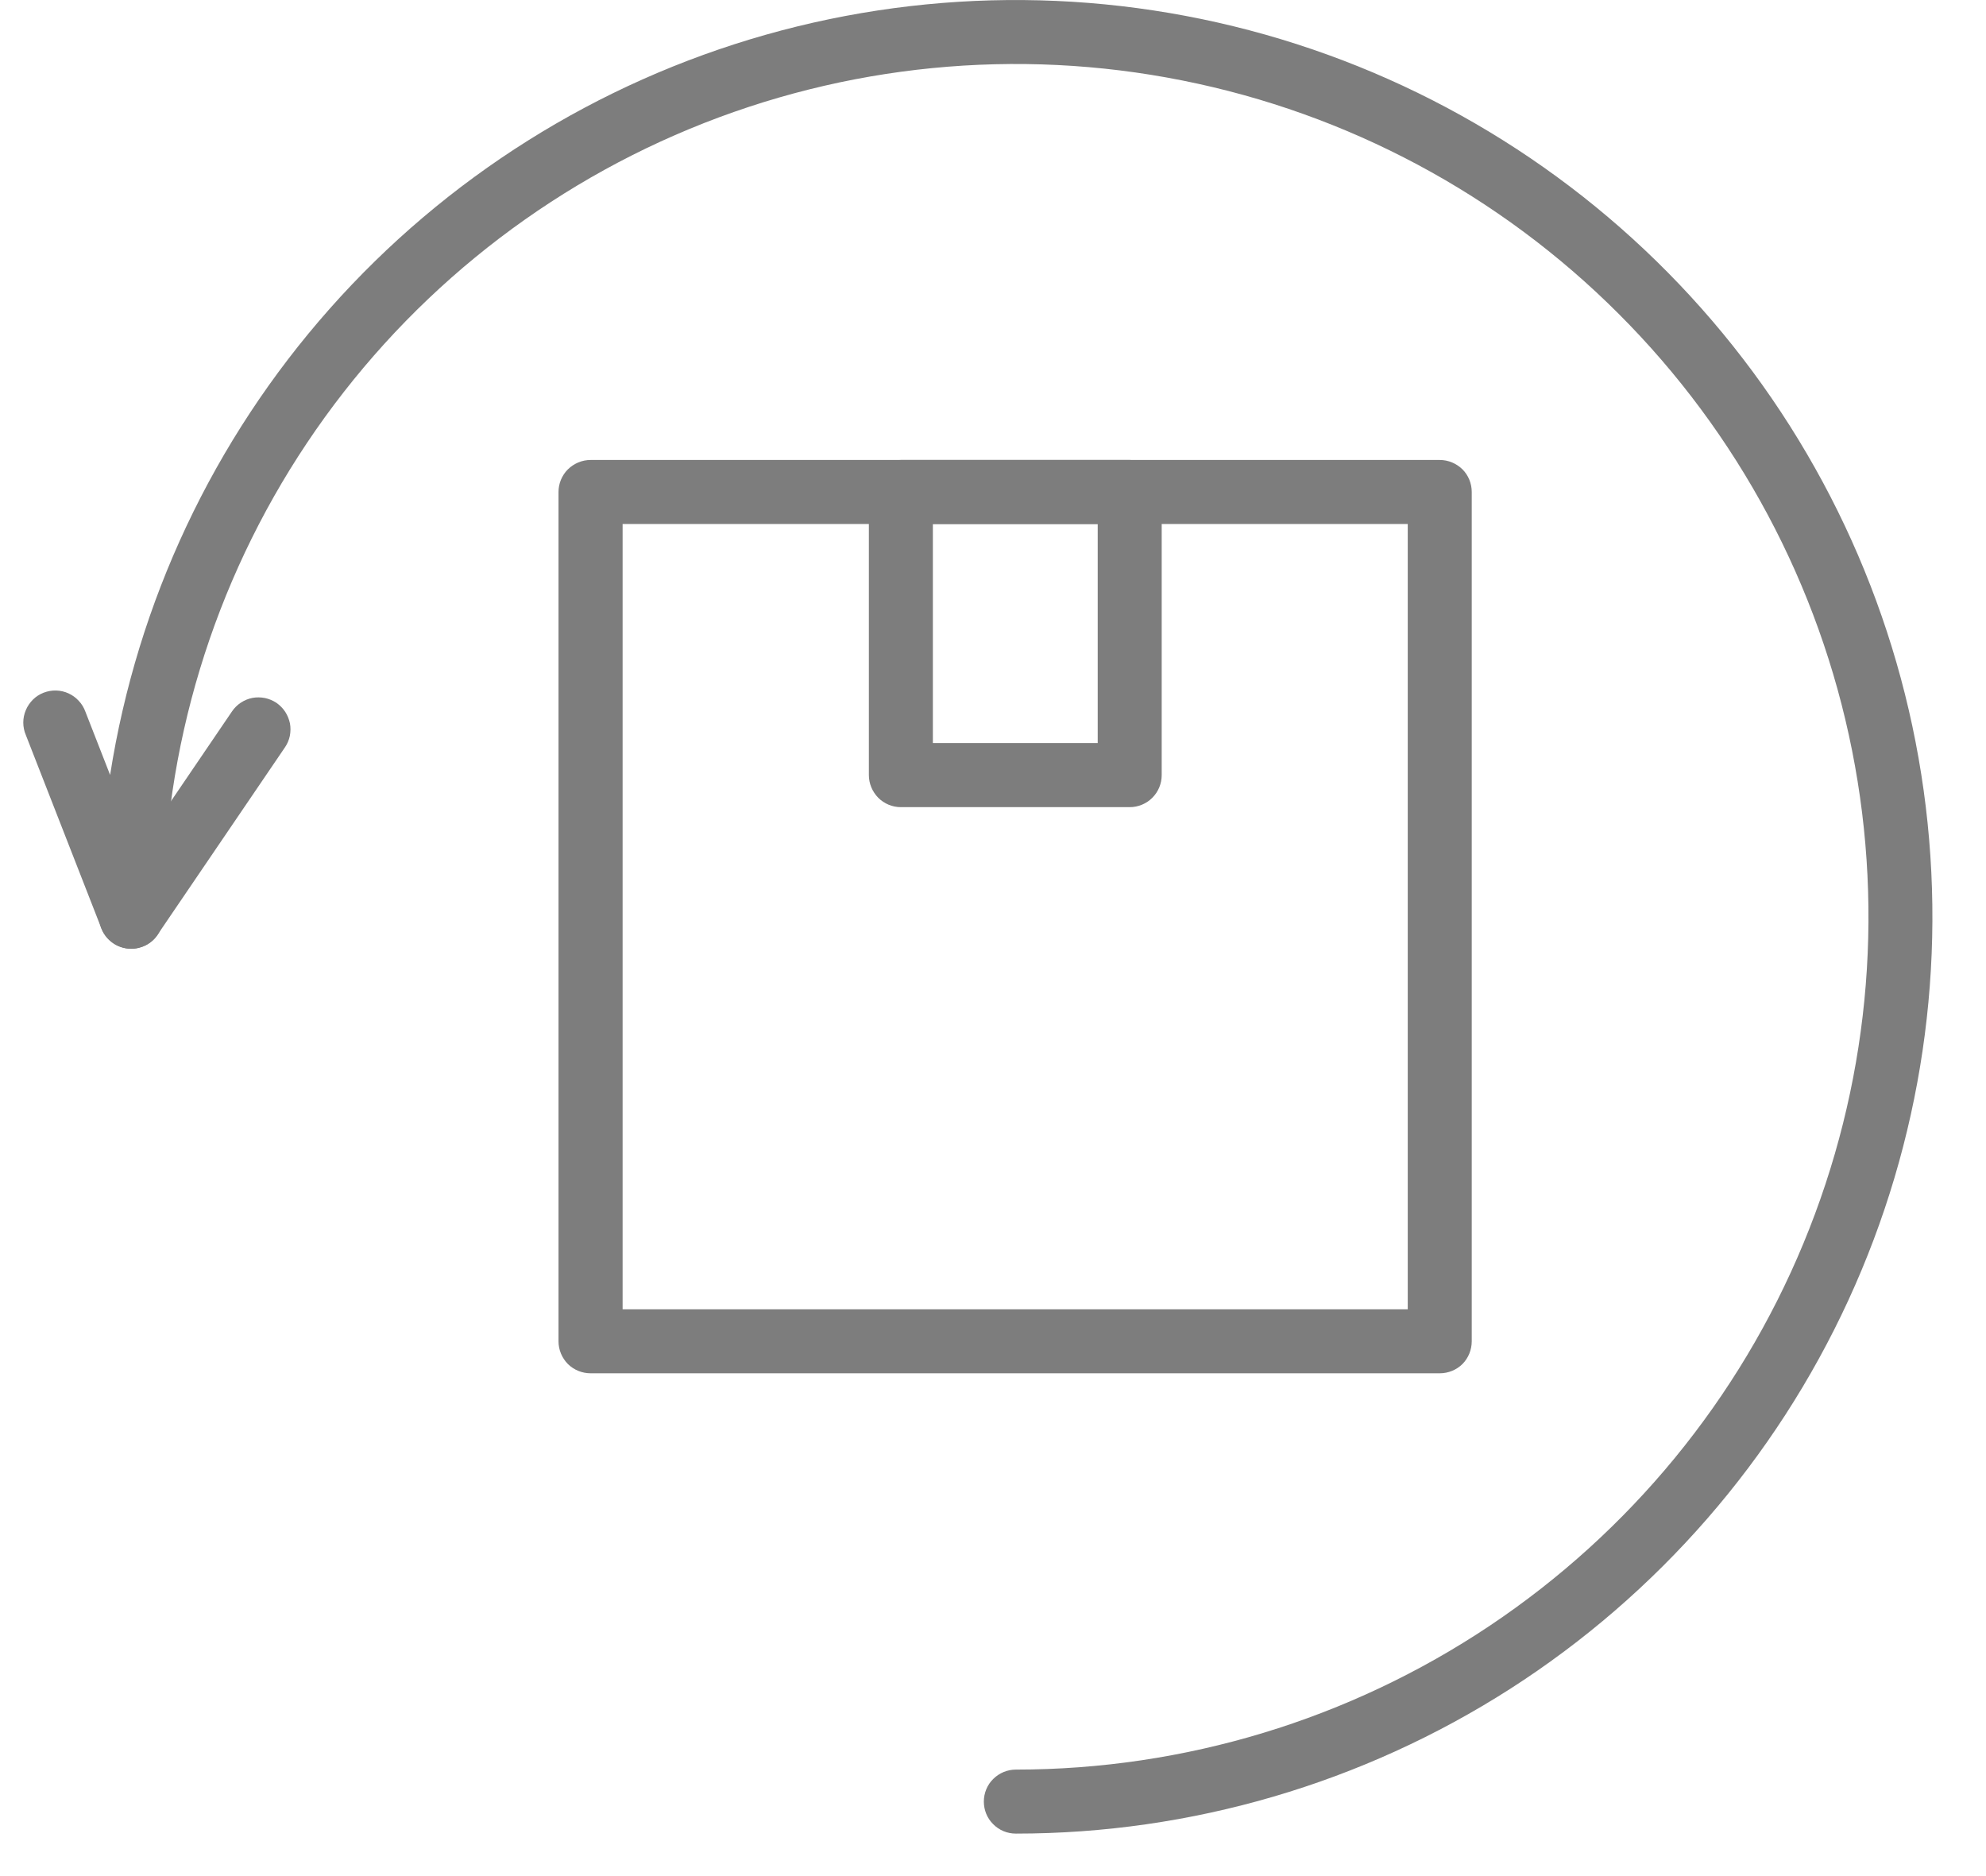
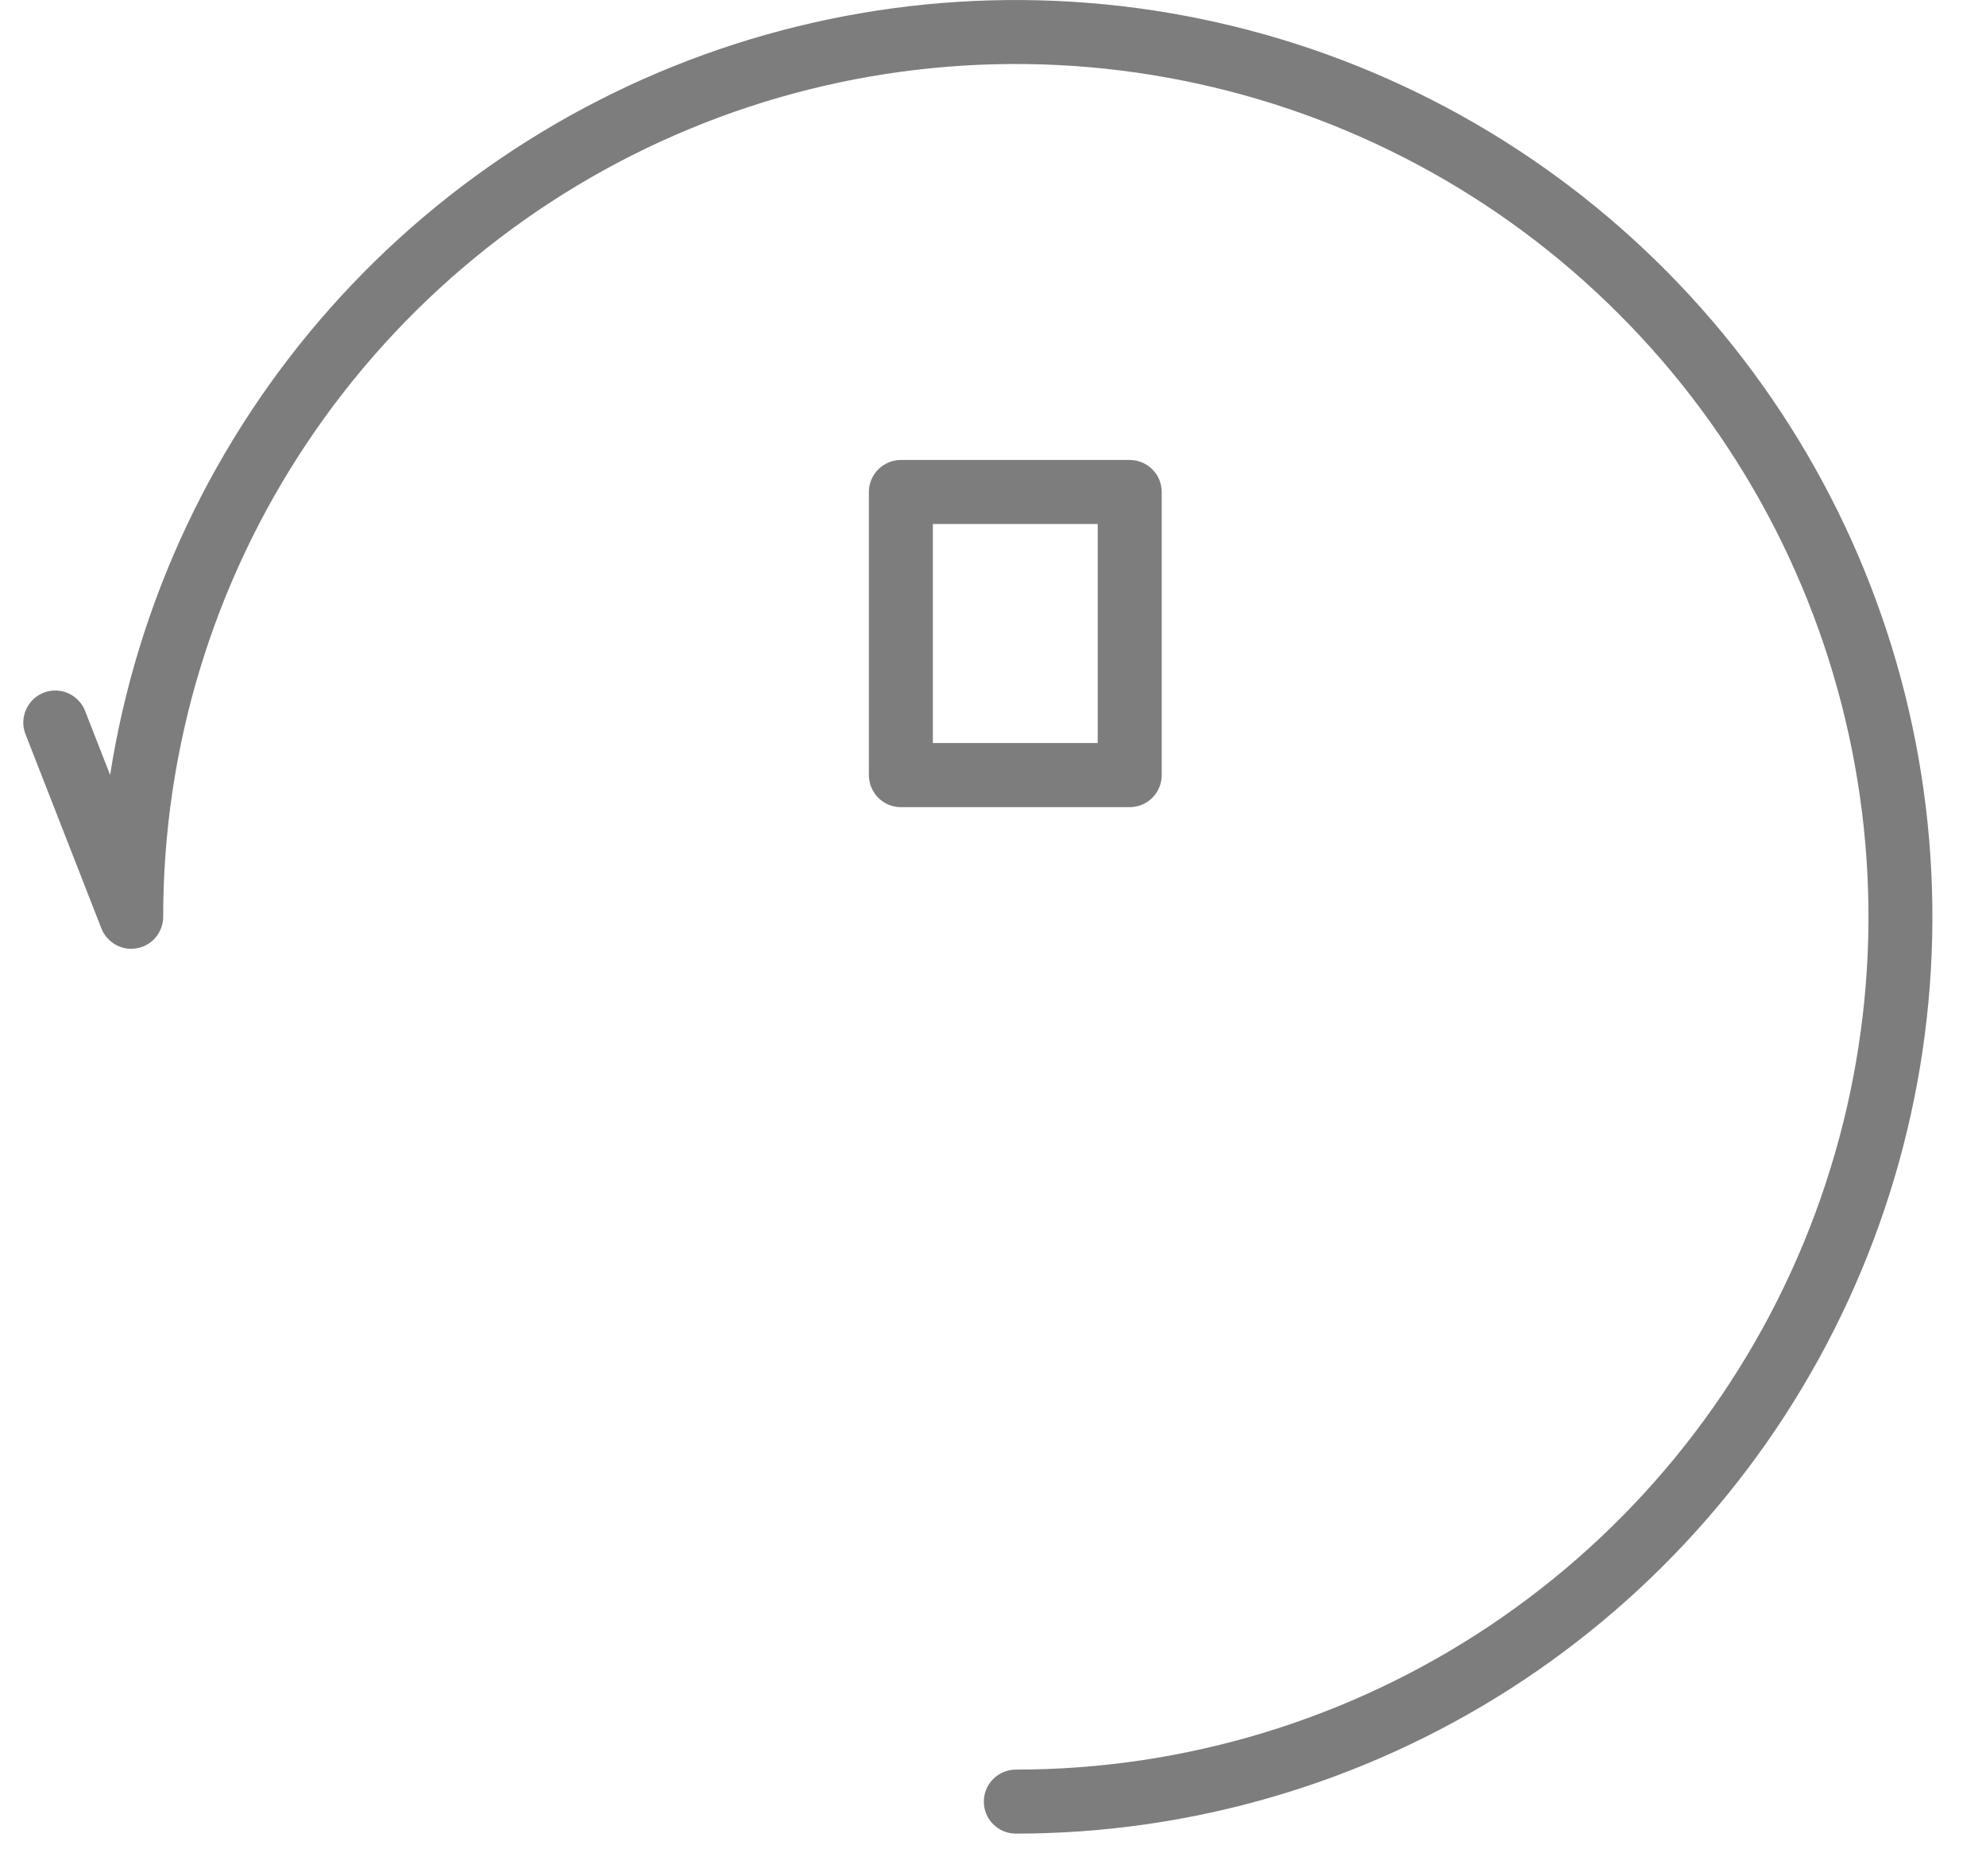
<svg xmlns="http://www.w3.org/2000/svg" width="18" height="17" viewBox="0 0 18 17" fill="none">
-   <path d="M13.049 12.444H5.353C5.276 12.444 5.202 12.414 5.147 12.36C5.093 12.305 5.062 12.231 5.062 12.154V4.458C5.062 4.381 5.093 4.307 5.147 4.253C5.202 4.199 5.276 4.168 5.353 4.168H13.049C13.126 4.168 13.2 4.199 13.255 4.253C13.309 4.307 13.339 4.381 13.339 4.458V12.154C13.339 12.231 13.309 12.305 13.255 12.36C13.2 12.414 13.126 12.444 13.049 12.444ZM5.643 11.864H12.759V4.748H5.643V11.864Z" fill="#7D7D7D" />
  <path d="M10.239 7.314H8.165C8.088 7.314 8.014 7.283 7.96 7.229C7.906 7.174 7.875 7.1 7.875 7.024V4.458C7.875 4.381 7.906 4.307 7.96 4.253C8.014 4.199 8.088 4.168 8.165 4.168H10.239C10.316 4.168 10.39 4.199 10.444 4.253C10.499 4.307 10.529 4.381 10.529 4.458V7.024C10.529 7.1 10.499 7.174 10.444 7.229C10.39 7.283 10.316 7.314 10.239 7.314ZM8.455 6.733H9.949V4.748H8.455V6.733Z" fill="#7D7D7D" />
  <path d="M9.207 16.615C9.13 16.615 9.056 16.585 9.002 16.53C8.947 16.476 8.917 16.402 8.917 16.325C8.917 16.248 8.947 16.174 9.002 16.12C9.056 16.066 9.13 16.035 9.207 16.035C10.735 16.035 12.229 15.582 13.5 14.733C14.771 13.884 15.762 12.677 16.346 11.265C16.931 9.853 17.085 8.299 16.786 6.8C16.488 5.301 15.752 3.924 14.671 2.844C13.591 1.763 12.214 1.027 10.715 0.729C9.216 0.43 7.662 0.583 6.25 1.168C4.838 1.753 3.631 2.744 2.782 4.014C1.932 5.285 1.479 6.779 1.479 8.308C1.479 8.375 1.455 8.441 1.412 8.493C1.369 8.545 1.309 8.58 1.243 8.592C1.176 8.605 1.108 8.594 1.049 8.561C0.99 8.528 0.944 8.476 0.919 8.413L0.234 6.66C0.219 6.625 0.211 6.586 0.211 6.547C0.211 6.509 0.219 6.47 0.234 6.435C0.249 6.399 0.271 6.367 0.299 6.339C0.326 6.312 0.359 6.291 0.395 6.277C0.431 6.263 0.47 6.256 0.509 6.257C0.548 6.258 0.586 6.267 0.621 6.283C0.656 6.299 0.688 6.322 0.714 6.351C0.741 6.379 0.761 6.413 0.774 6.449L0.998 7.022C1.244 5.453 1.934 3.988 2.987 2.799C4.04 1.61 5.412 0.748 6.94 0.315C8.468 -0.118 10.088 -0.104 11.609 0.355C13.129 0.814 14.486 1.7 15.518 2.906C16.551 4.113 17.216 5.59 17.435 7.163C17.654 8.736 17.417 10.339 16.753 11.781C16.089 13.224 15.025 14.446 13.688 15.303C12.351 16.159 10.796 16.615 9.208 16.615H9.207Z" fill="#7D7D7D" />
-   <path d="M1.188 8.597C1.136 8.596 1.084 8.582 1.039 8.555C0.994 8.528 0.957 8.489 0.932 8.442C0.907 8.395 0.896 8.343 0.899 8.29C0.902 8.238 0.919 8.187 0.949 8.143L2.103 6.446C2.124 6.415 2.151 6.388 2.183 6.367C2.215 6.346 2.251 6.331 2.288 6.324C2.326 6.317 2.364 6.318 2.401 6.325C2.439 6.333 2.474 6.348 2.506 6.369C2.537 6.391 2.564 6.418 2.585 6.45C2.606 6.482 2.62 6.518 2.628 6.555C2.635 6.593 2.634 6.631 2.627 6.668C2.619 6.706 2.604 6.741 2.582 6.773L1.428 8.47C1.402 8.509 1.366 8.541 1.324 8.563C1.282 8.585 1.236 8.597 1.188 8.597Z" fill="#7D7D7D" />
</svg>